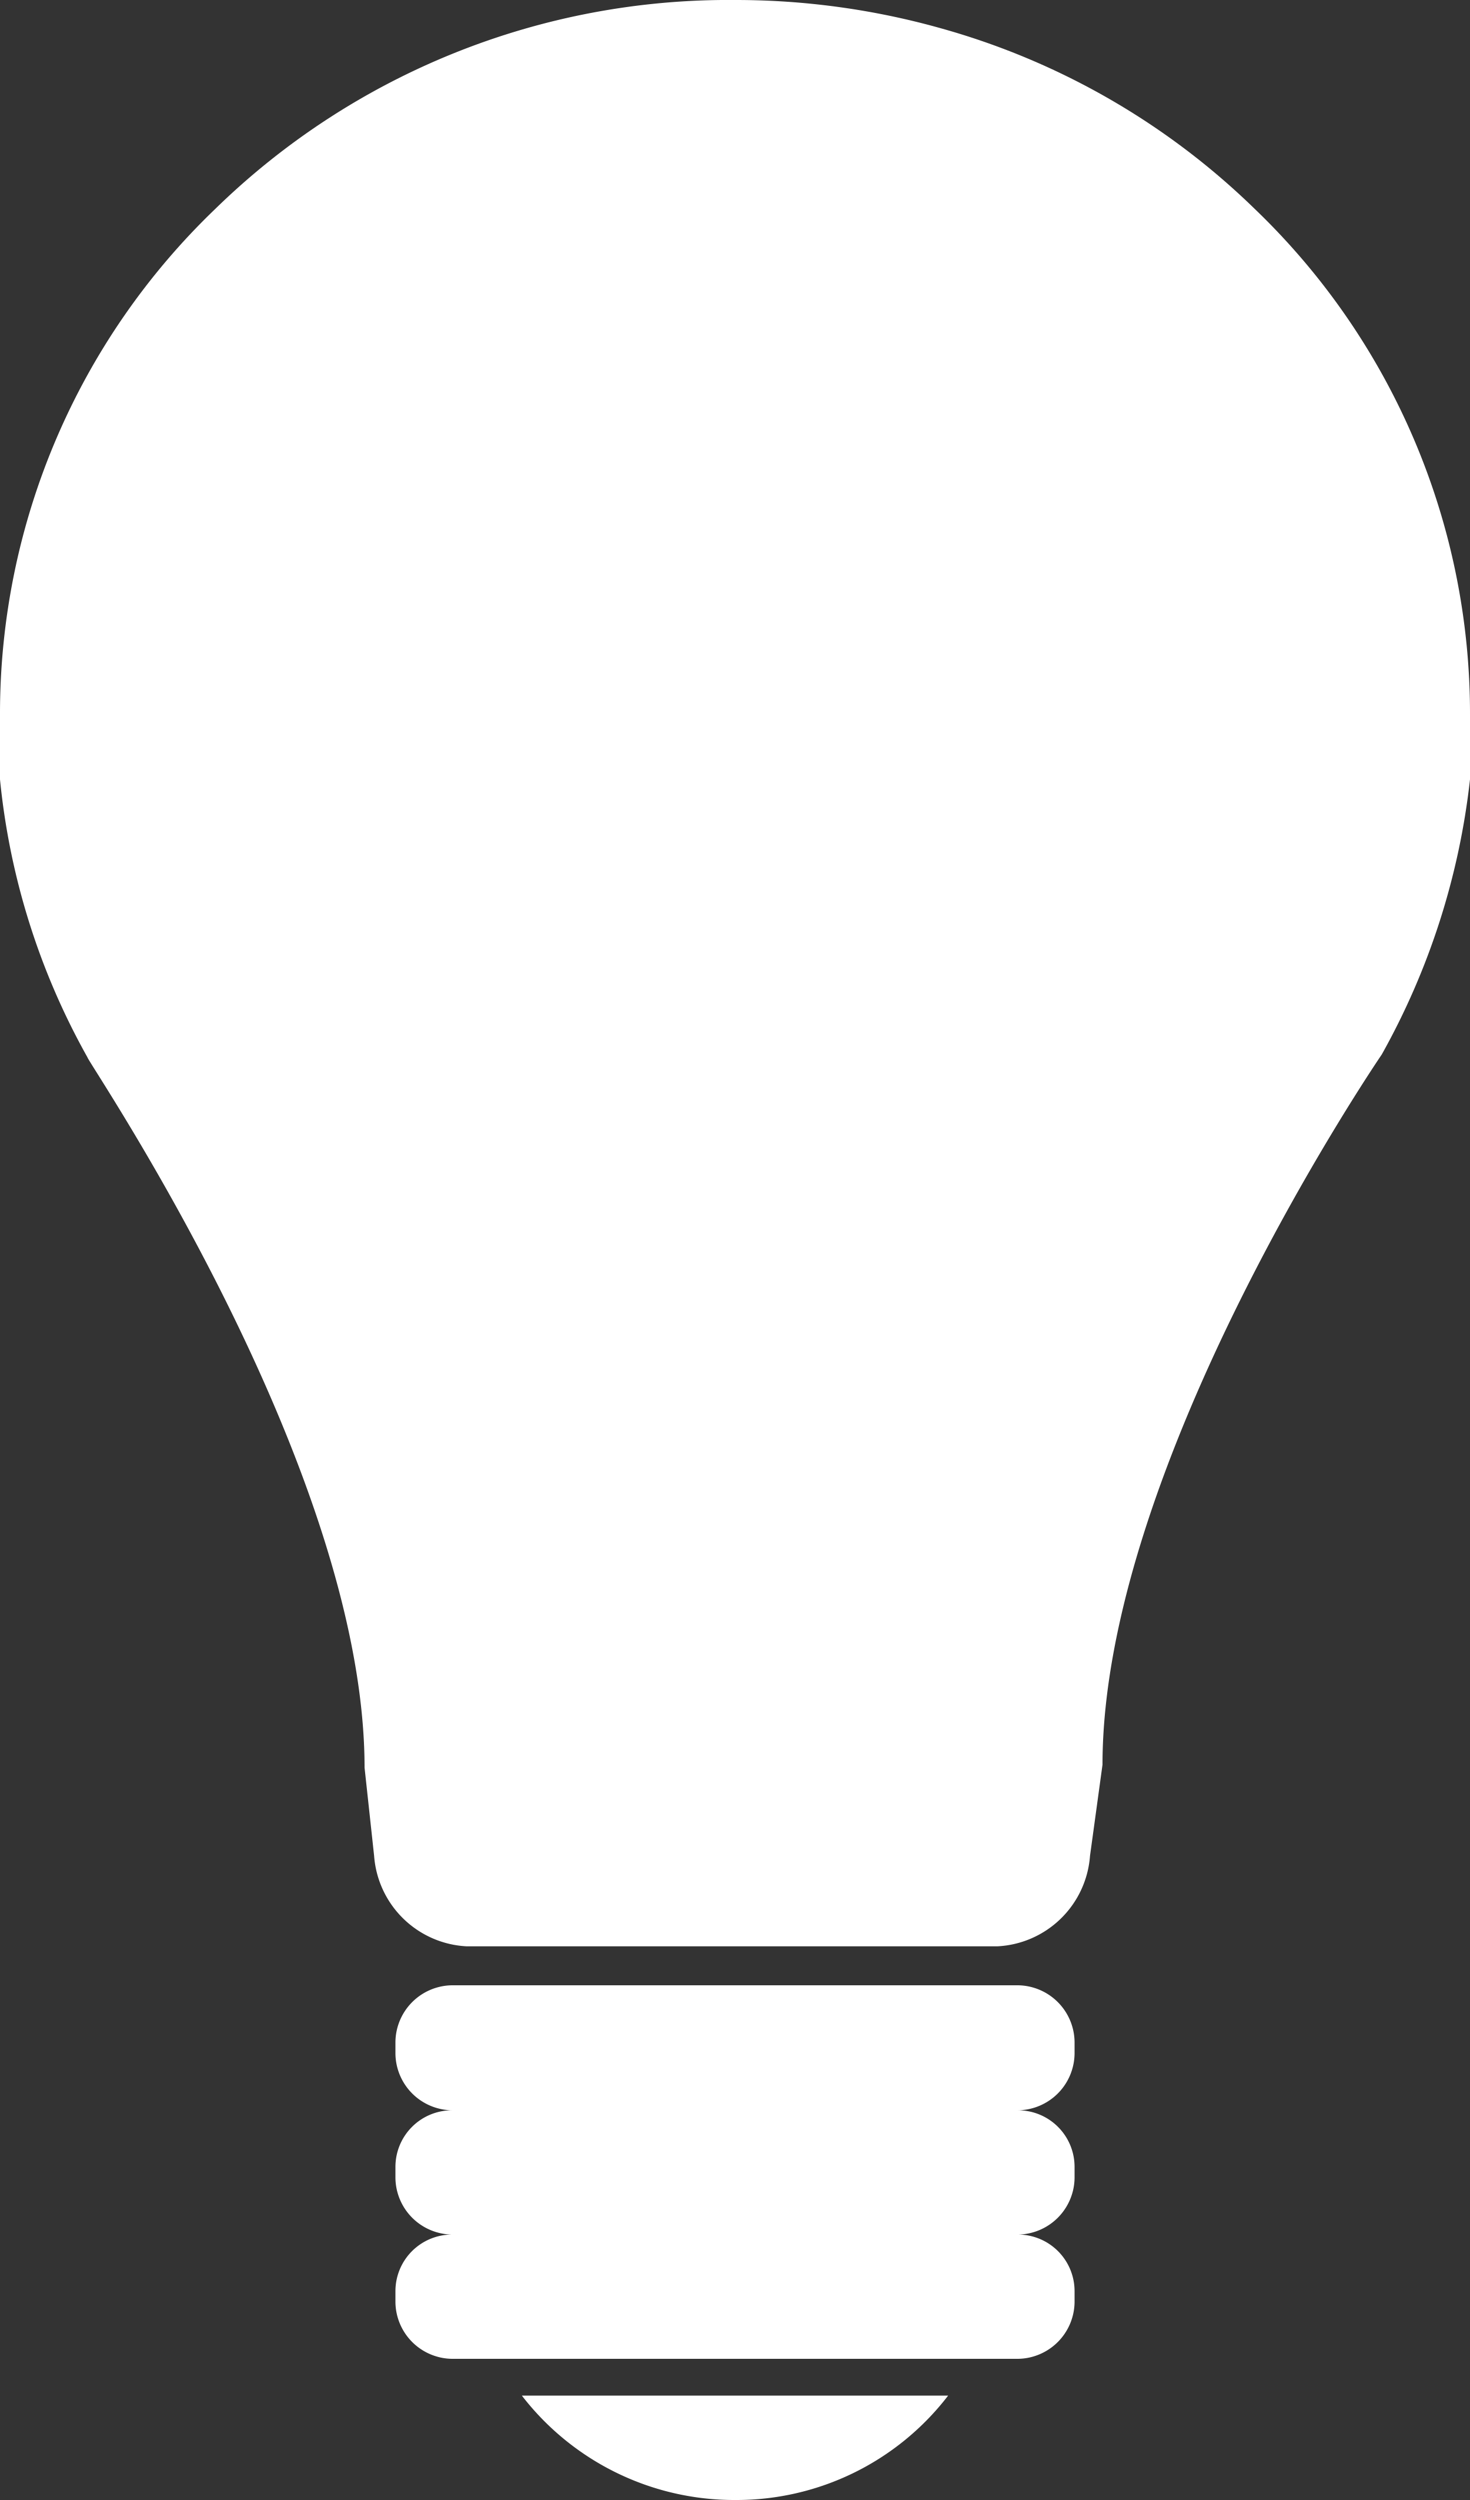
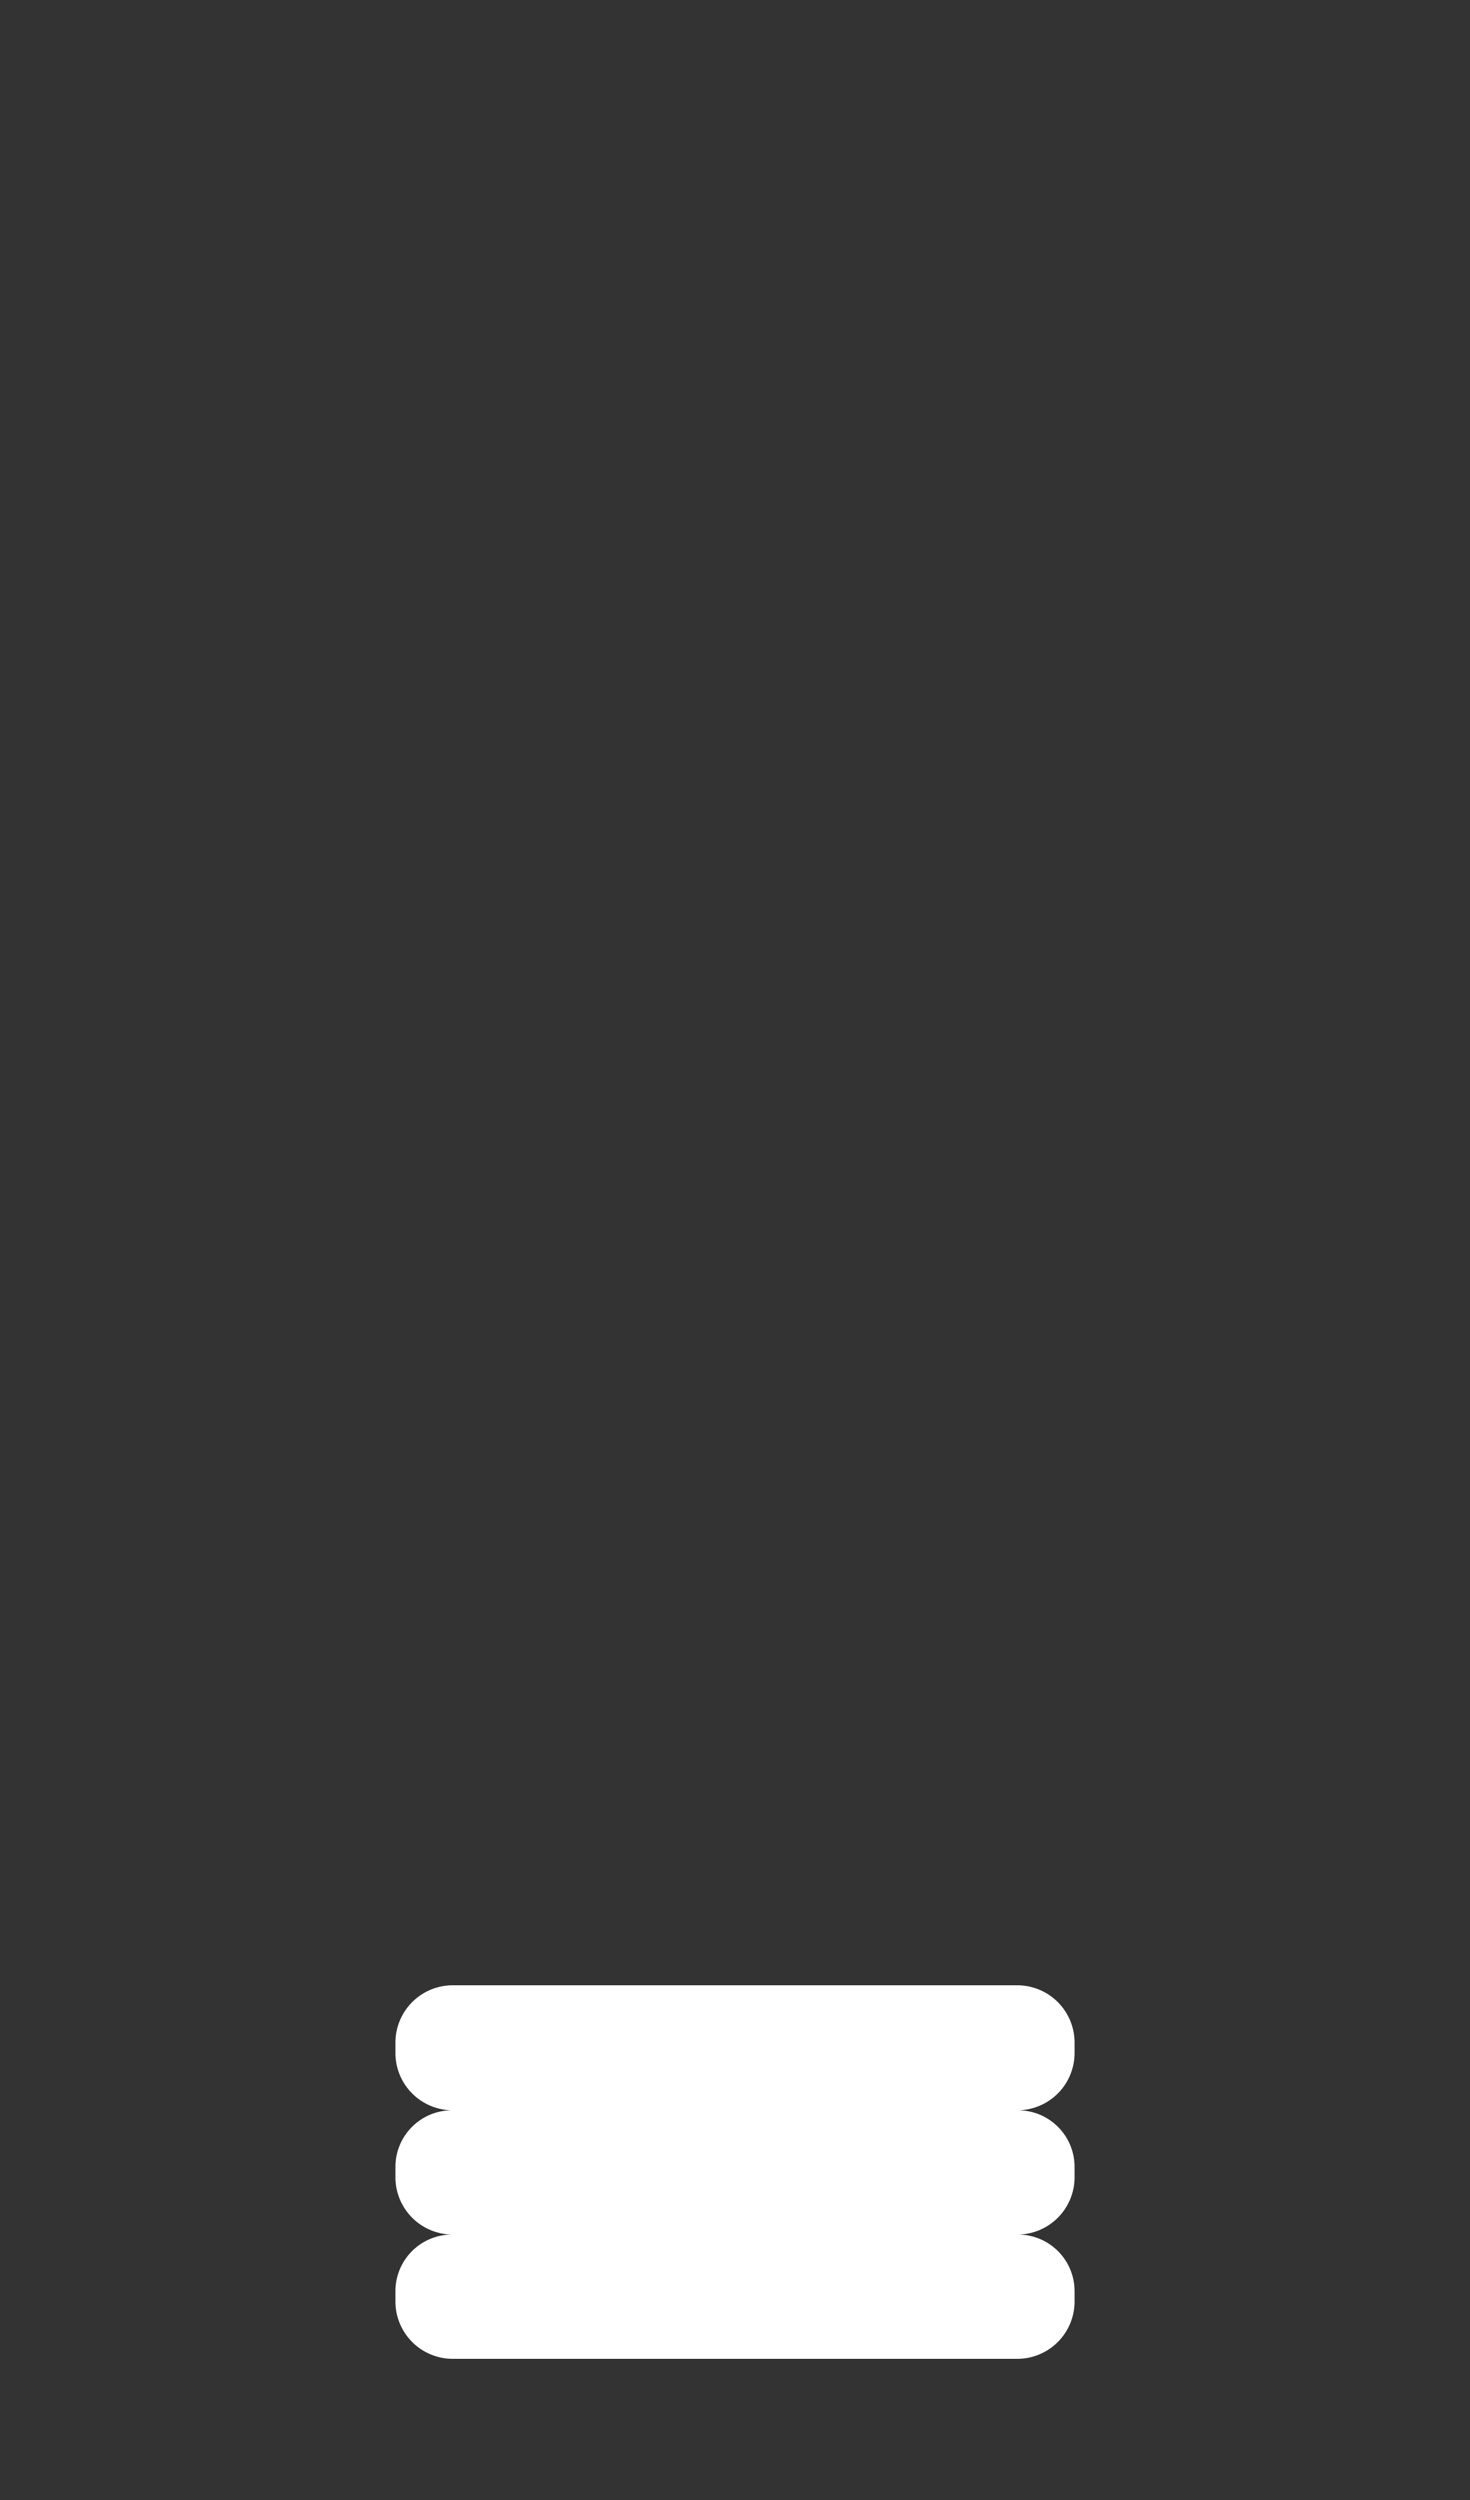
<svg xmlns="http://www.w3.org/2000/svg" height="34" width="20" data-name="Calque 1" id="Calque_1">
  <rect width="100%" height="100%" fill="#333333" stroke="none" />
  <defs id="defs4">
    <style id="style2">.cls-2{fill:#fff}</style>
  </defs>
-   <path transform="translate(-139 -123)" id="polygon66" class="cls-2" fill="#fff" d="M149 157h.01z" />
-   <path id="path68" d="M10 34a3.63 3.63 0 0 0 2.9-1.42H7.1A3.65 3.65 0 0 0 10 34z" class="cls-2" fill="#fff" />
-   <path id="path70" d="M17.07 2.84A9.94 9.94 0 0 0 12.82.39 10.32 10.32 0 0 0 10 0a10 10 0 0 0-7.07 2.84A9.51 9.51 0 0 0 0 9.71v.89a9.67 9.67 0 0 0 1.19 3.78c0 .06 3.77 5.57 3.77 9.66l.13 1.2a1.33 1.33 0 0 0 1.26 1.23h7.22a1.33 1.33 0 0 0 1.26-1.23L15 24c0-4.09 3.76-9.6 3.8-9.66A9.9 9.9 0 0 0 20 10.6v-.89a9.51 9.51 0 0 0-2.93-6.87z" class="cls-2" fill="#fff" />
  <path id="path72" d="M13.85 27h-7.7a.78.78 0 0 0-.77.77v.16a.78.78 0 0 0 .77.77.77.77 0 0 0-.77.77v.15a.78.78 0 0 0 .77.77.77.77 0 0 0-.77.77v.15a.78.78 0 0 0 .77.77h7.7a.78.78 0 0 0 .77-.77v-.15a.77.77 0 0 0-.77-.77.78.78 0 0 0 .77-.77v-.15a.77.77 0 0 0-.77-.77.78.78 0 0 0 .77-.77v-.16a.78.78 0 0 0-.77-.77z" class="cls-2" fill="#fff" />
</svg>